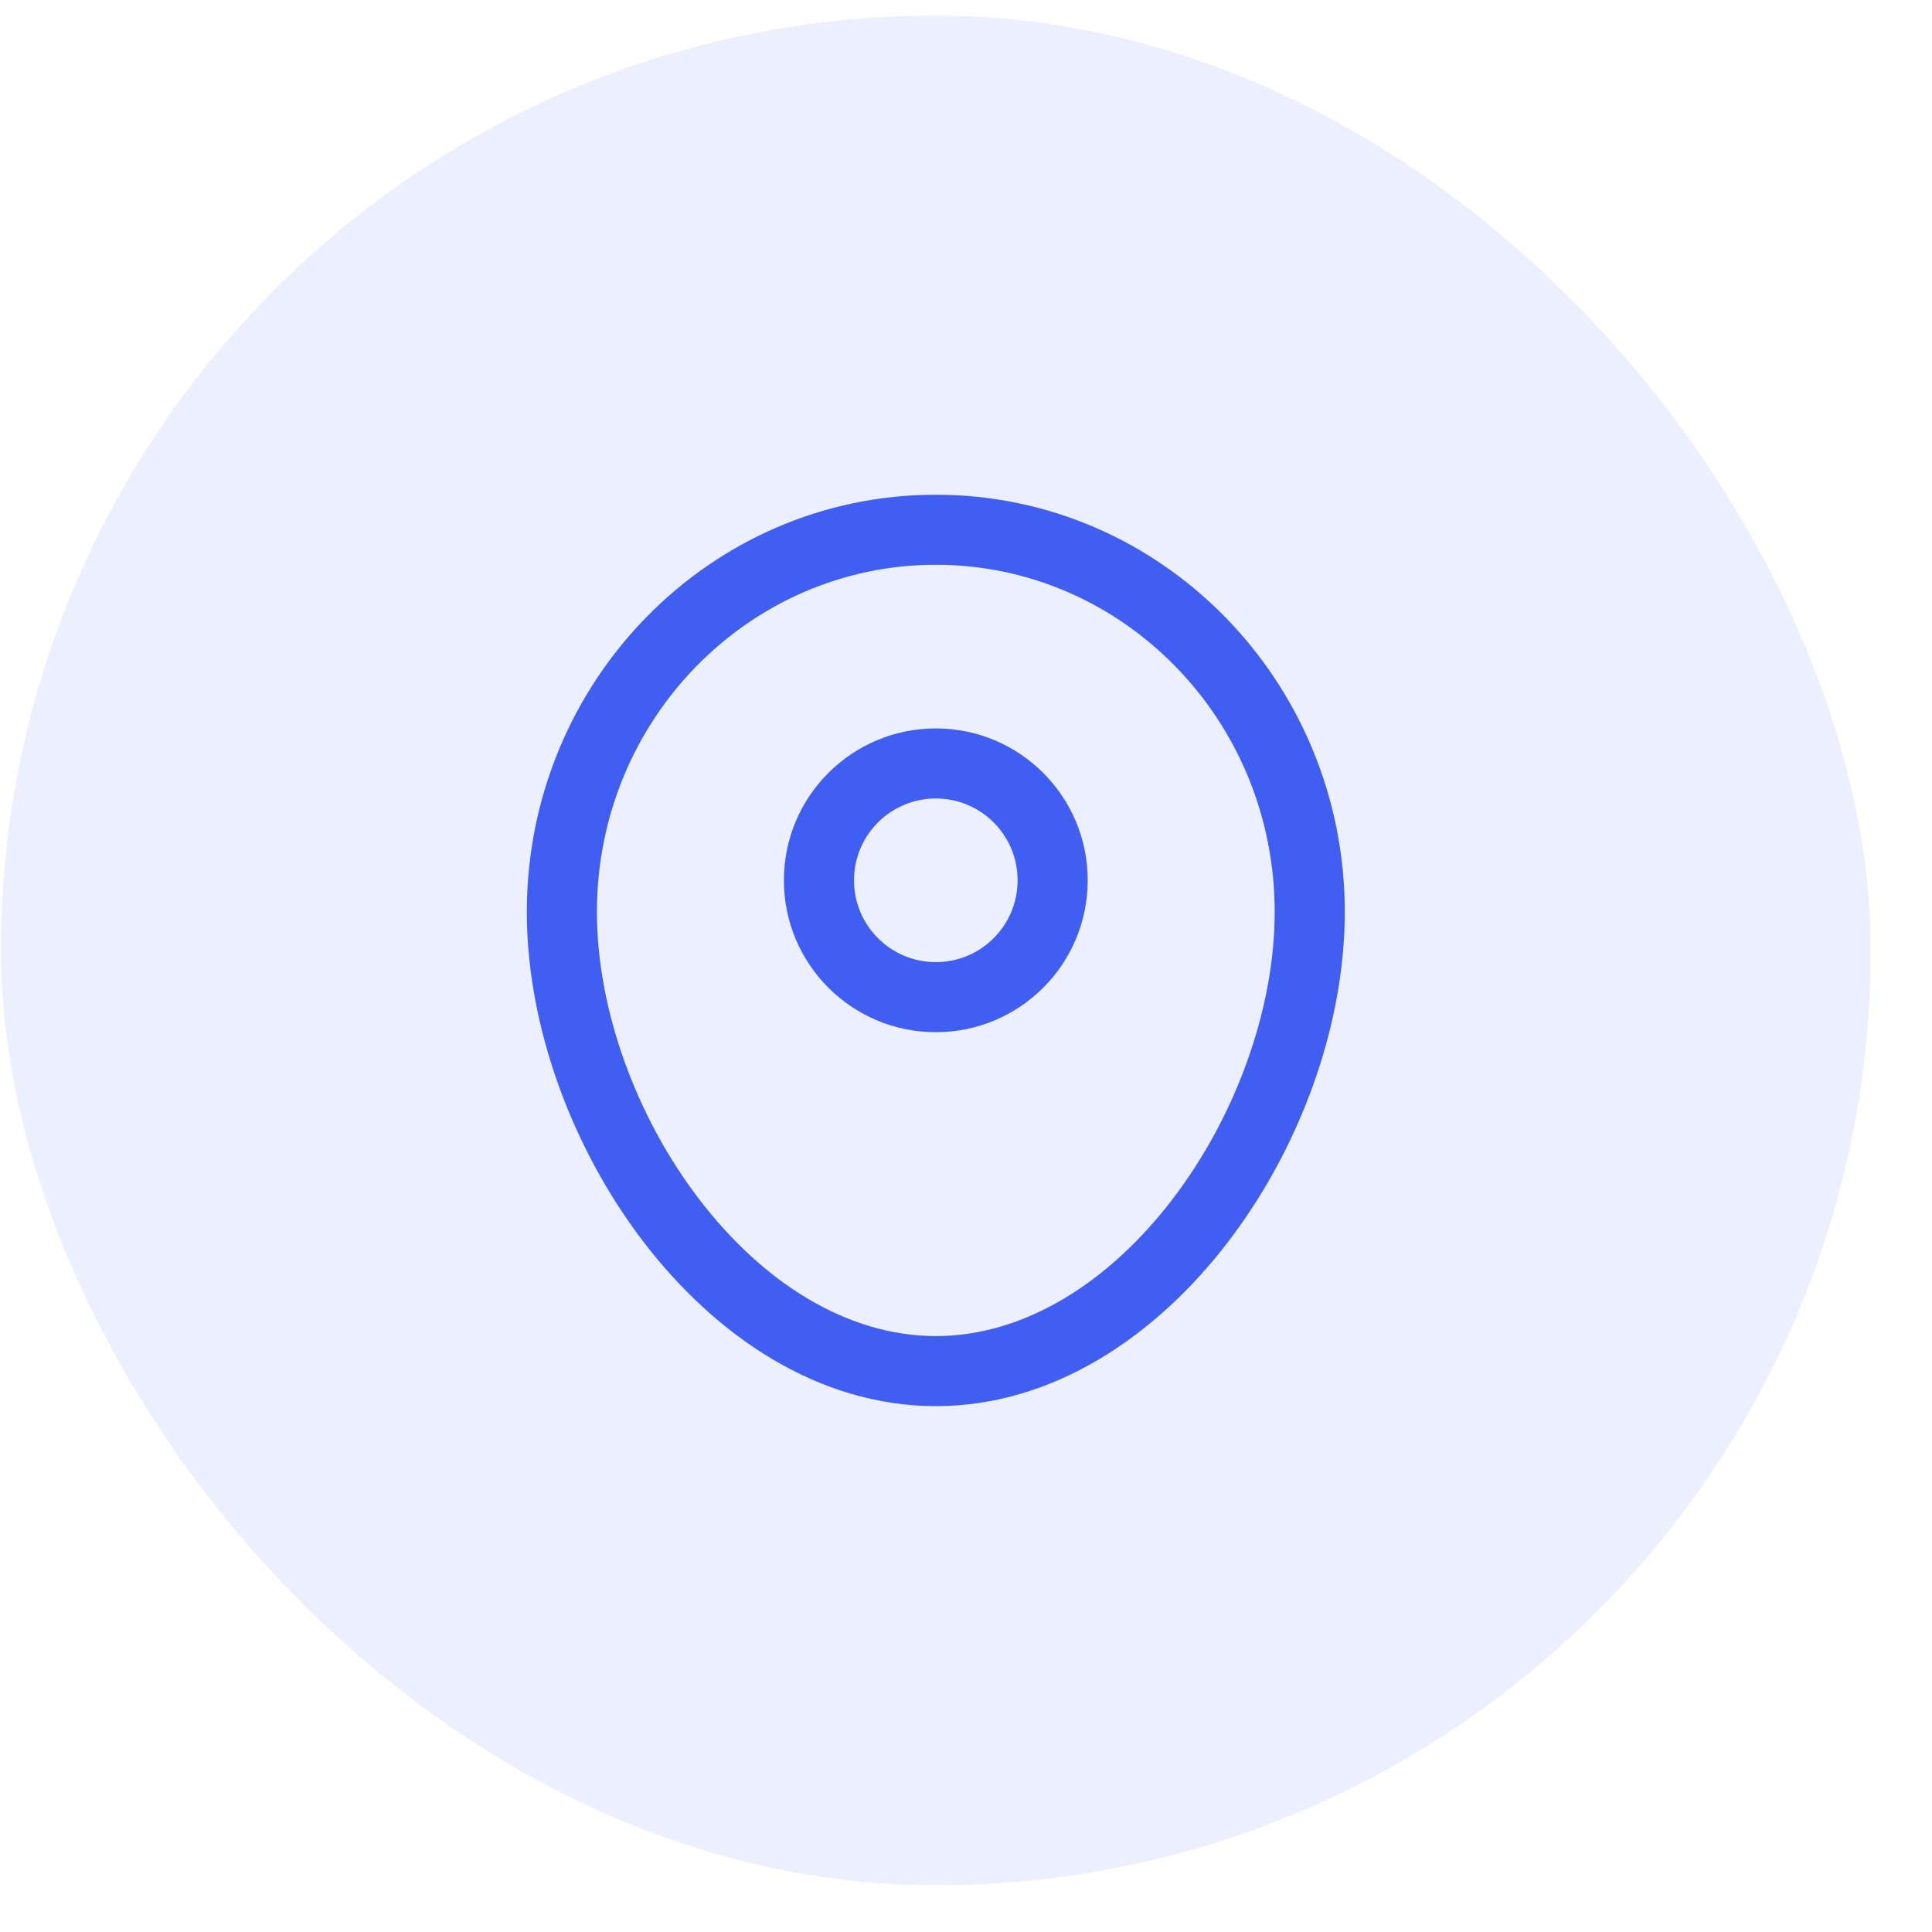
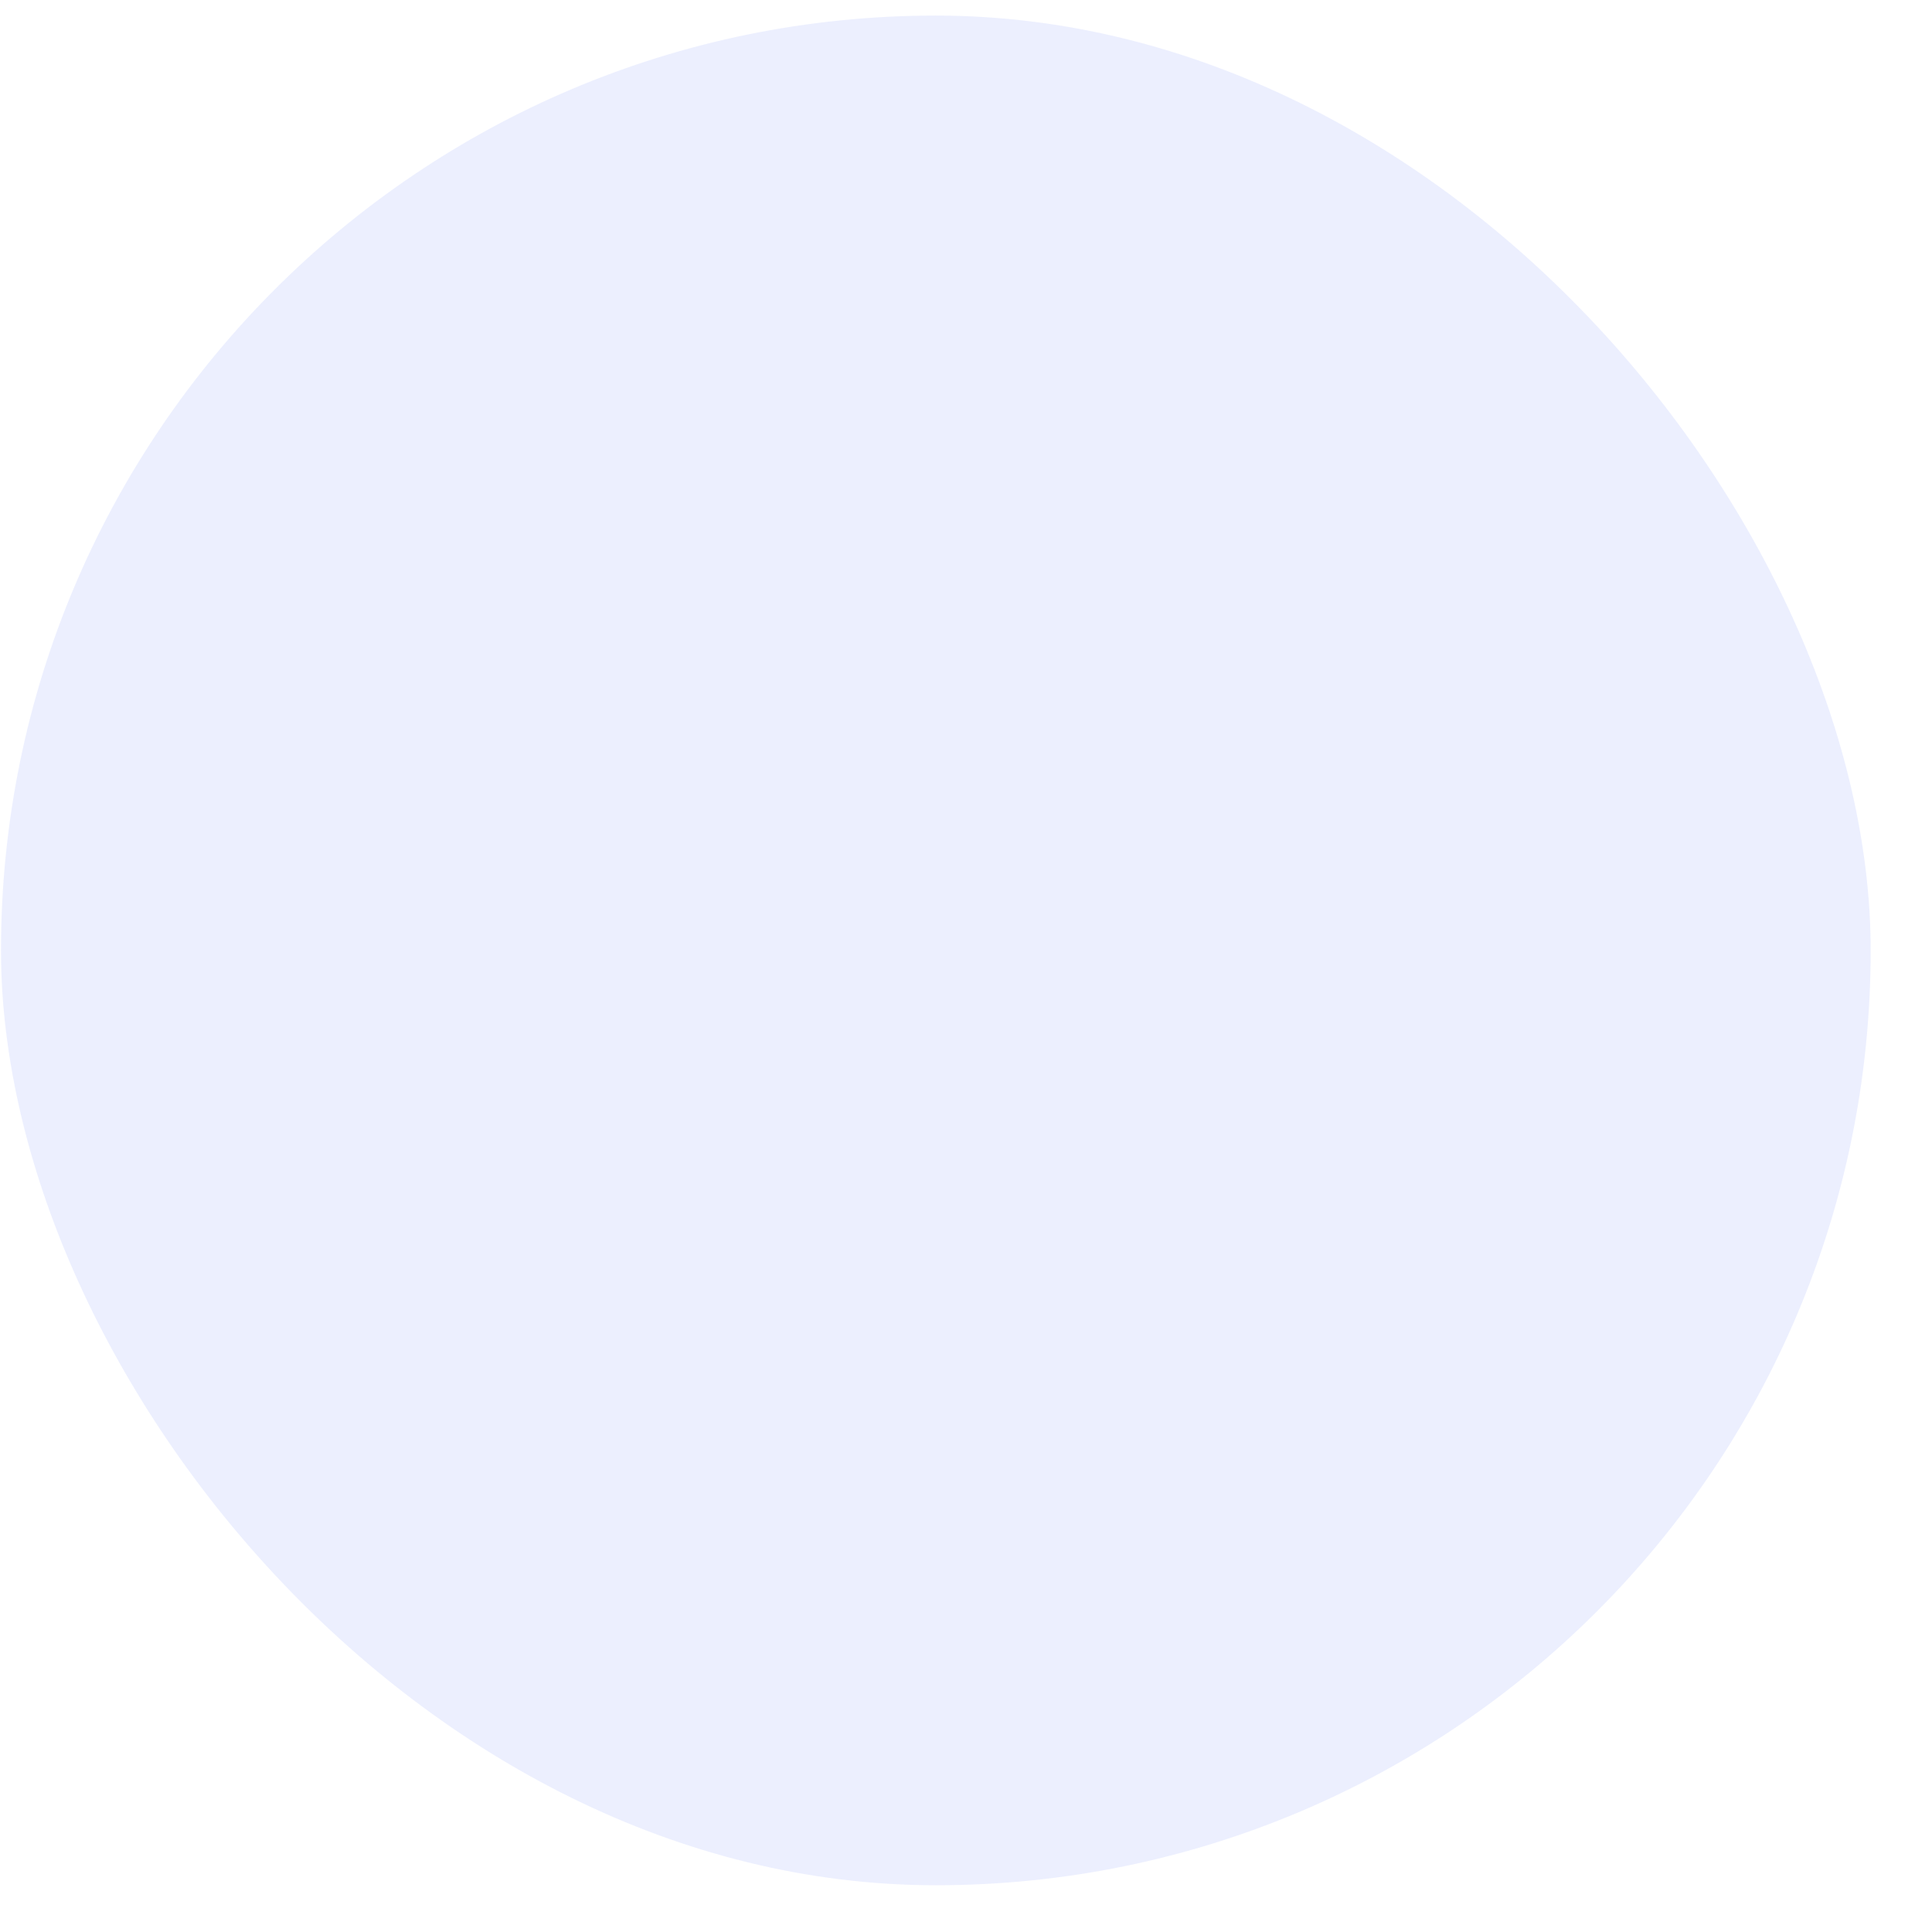
<svg xmlns="http://www.w3.org/2000/svg" width="31" height="31" viewBox="0 0 31 31" fill="none">
  <rect x="0.016" y="0.25" width="30" height="30" rx="15" fill="#405FF2" fill-opacity="0.1" />
-   <path fill-rule="evenodd" clip-rule="evenodd" d="M15.016 9.062C12.024 9.062 9.578 11.544 9.578 14.632C9.578 16.188 10.201 17.913 11.22 19.244C12.241 20.579 13.593 21.438 15.016 21.438C16.438 21.438 17.79 20.579 18.812 19.244C19.83 17.913 20.453 16.188 20.453 14.632C20.453 11.544 18.007 9.062 15.016 9.062ZM8.453 14.632C8.453 10.946 11.38 7.938 15.016 7.938C18.651 7.938 21.578 10.946 21.578 14.632C21.578 16.461 20.858 18.421 19.705 19.927C18.555 21.43 16.907 22.562 15.016 22.562C13.124 22.562 11.476 21.43 10.326 19.927C9.174 18.421 8.453 16.461 8.453 14.632Z" fill="#405FF2" />
-   <path fill-rule="evenodd" clip-rule="evenodd" d="M12.578 14.125C12.578 12.779 13.669 11.688 15.016 11.688C16.362 11.688 17.453 12.779 17.453 14.125C17.453 15.471 16.362 16.562 15.016 16.562C13.669 16.562 12.578 15.471 12.578 14.125ZM15.016 12.812C14.291 12.812 13.703 13.4 13.703 14.125C13.703 14.85 14.291 15.438 15.016 15.438C15.741 15.438 16.328 14.85 16.328 14.125C16.328 13.4 15.741 12.812 15.016 12.812Z" fill="#405FF2" />
</svg>